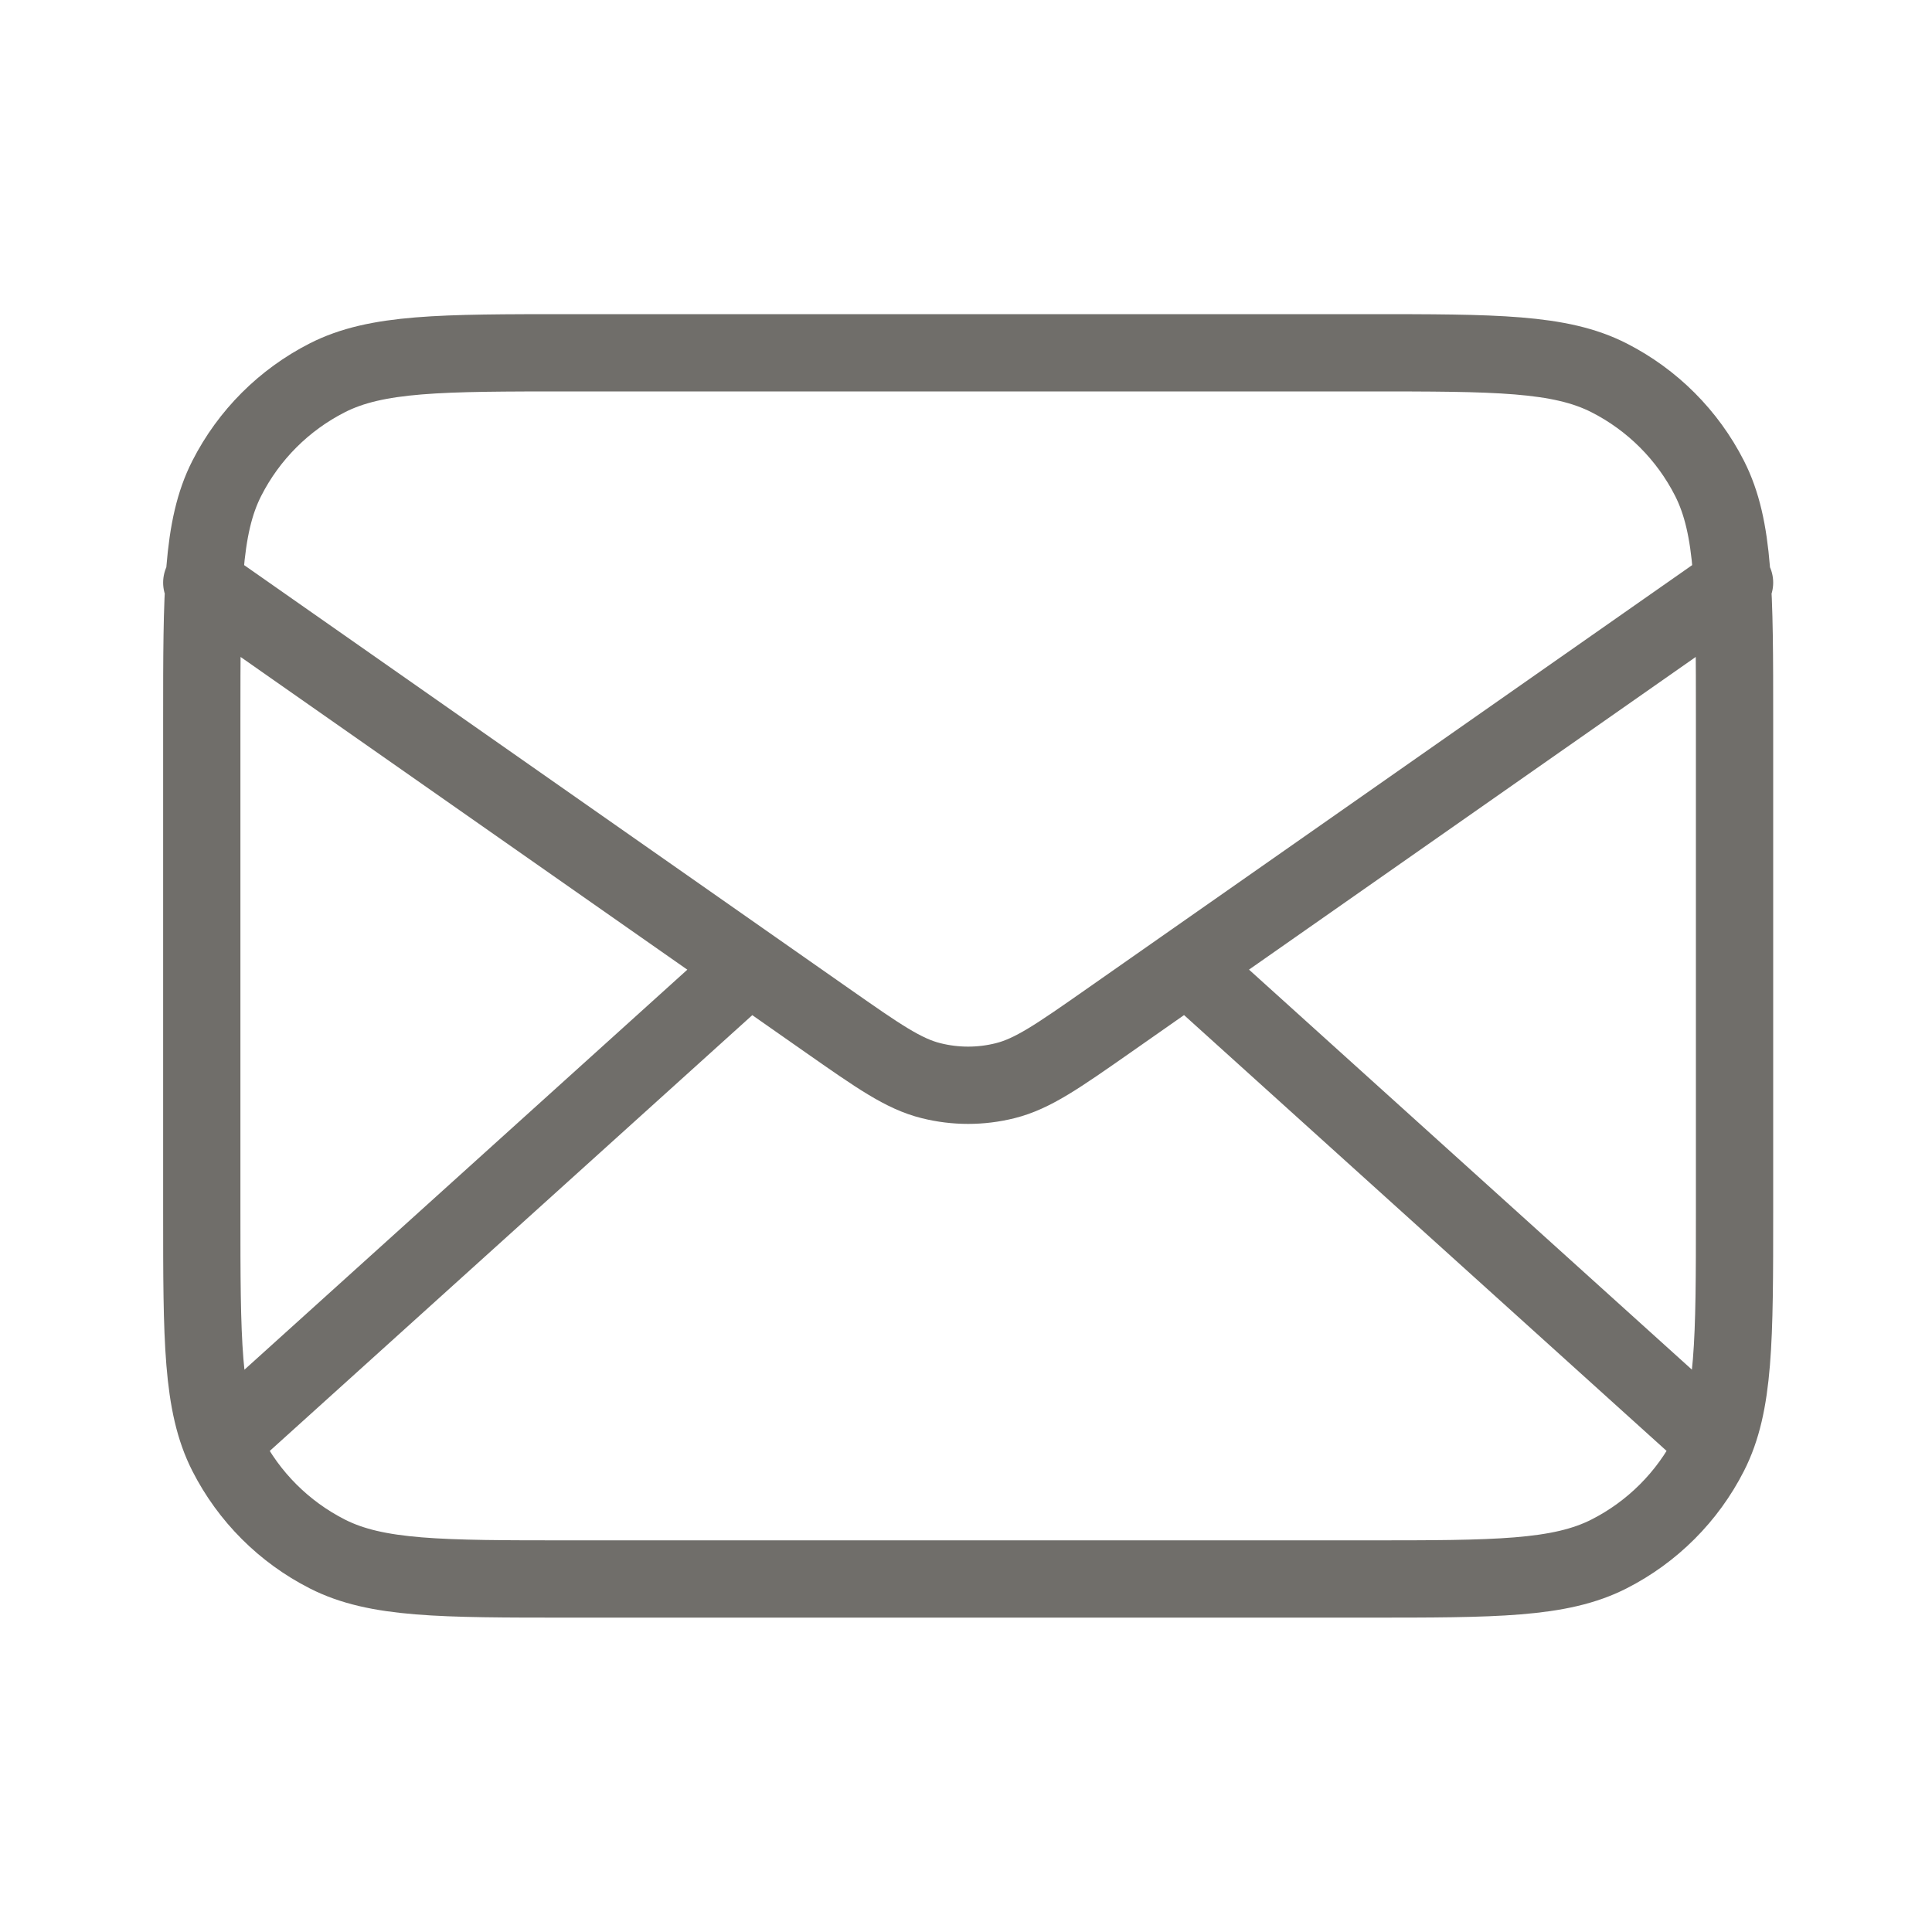
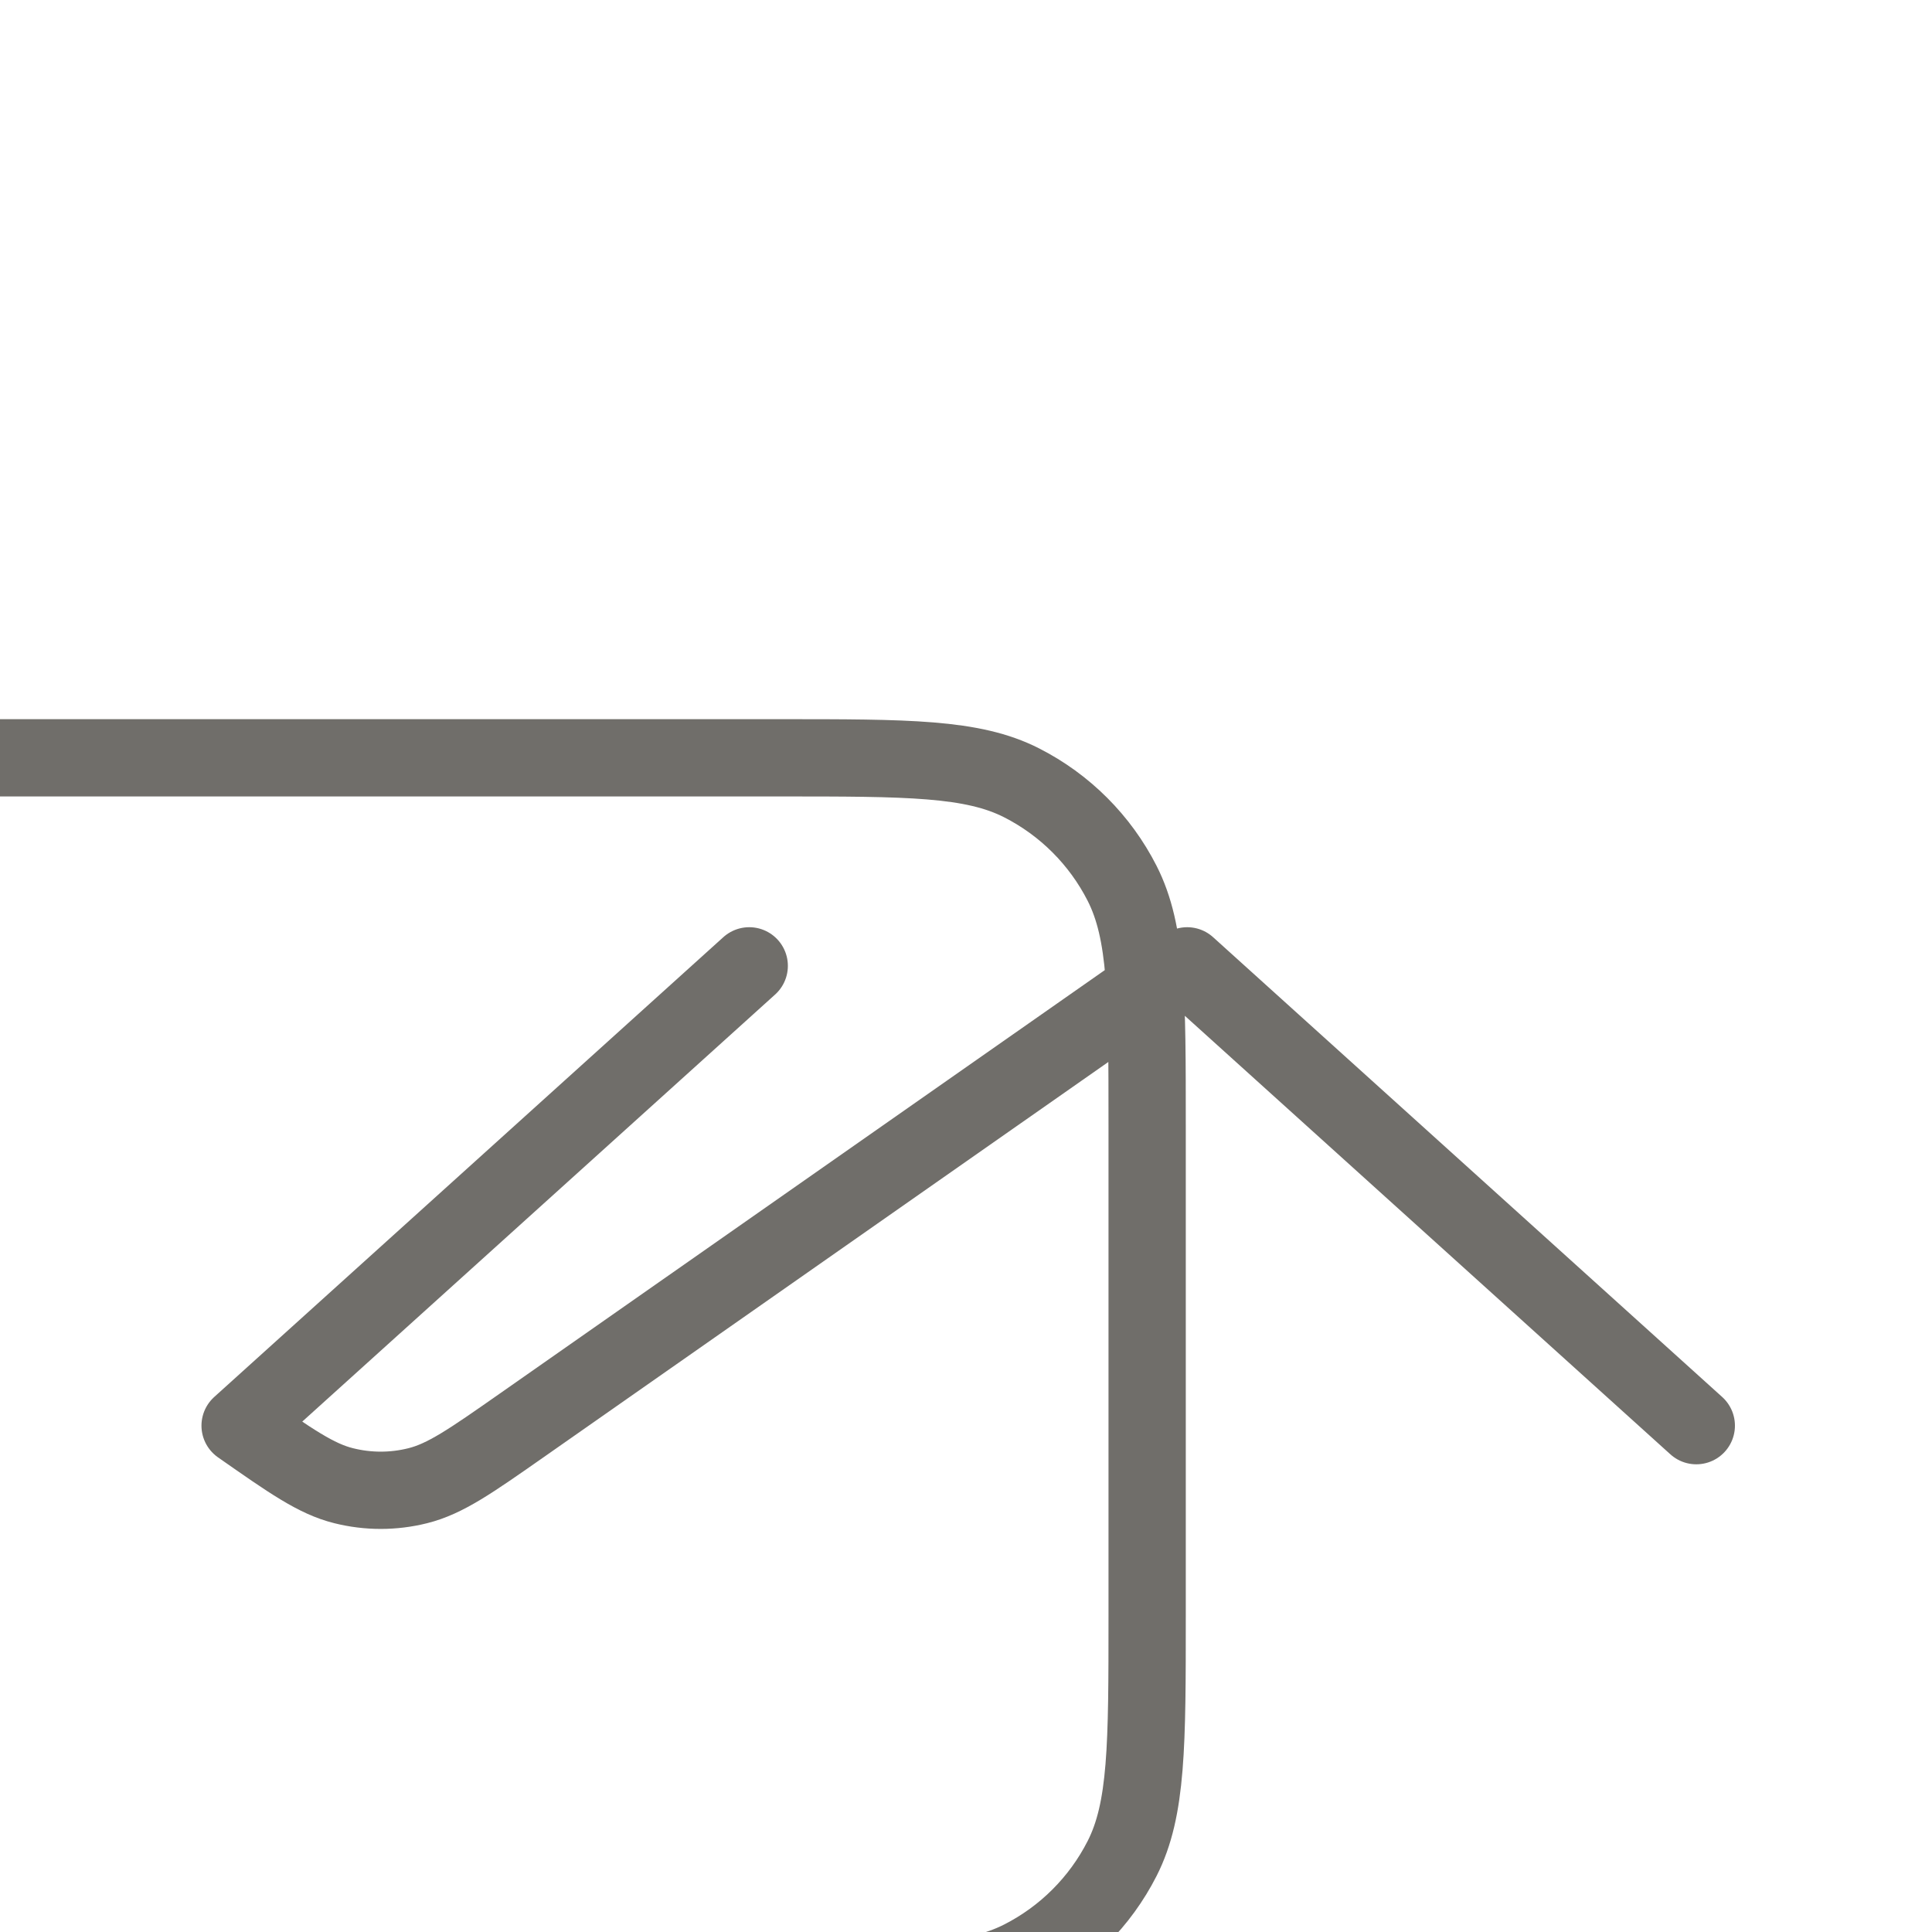
<svg xmlns="http://www.w3.org/2000/svg" fill="none" height="25" viewBox="0 0 25 25" width="25">
-   <path d="m21.95 18.448-6.588-5.95m-5.667 0-6.588 5.95m-.496-10.909 8.097 5.668c.656.459.984.689 1.34.777.315.079.644.079.959 0 .357-.089.684-.318 1.34-.777l8.098-5.668m-15.074 12.893h10.314c1.666 0 2.499 0 3.136-.324.56-.285 1.015-.74 1.3-1.3.324-.636.324-1.47.324-3.136v-6.347c0-1.666 0-2.499-.324-3.136-.285-.56-.74-1.015-1.3-1.3-.636-.324-1.47-.324-3.136-.324h-10.314c-1.666 0-2.499 0-3.136.324-.56.285-1.015.74-1.3 1.3-.324.636-.324 1.47-.324 3.136v6.347c0 1.666 0 2.499.324 3.136.285.56.74 1.015 1.3 1.3.636.324 1.47.324 3.136.324z" stroke="#706e6a" stroke-linecap="round" stroke-linejoin="round" />
+   <path d="m21.95 18.448-6.588-5.95m-5.667 0-6.588 5.95c.656.459.984.689 1.34.777.315.079.644.079.959 0 .357-.089.684-.318 1.34-.777l8.098-5.668m-15.074 12.893h10.314c1.666 0 2.499 0 3.136-.324.56-.285 1.015-.74 1.3-1.3.324-.636.324-1.47.324-3.136v-6.347c0-1.666 0-2.499-.324-3.136-.285-.56-.74-1.015-1.3-1.3-.636-.324-1.47-.324-3.136-.324h-10.314c-1.666 0-2.499 0-3.136.324-.56.285-1.015.74-1.3 1.3-.324.636-.324 1.47-.324 3.136v6.347c0 1.666 0 2.499.324 3.136.285.56.74 1.015 1.3 1.3.636.324 1.47.324 3.136.324z" stroke="#706e6a" stroke-linecap="round" stroke-linejoin="round" />
</svg>